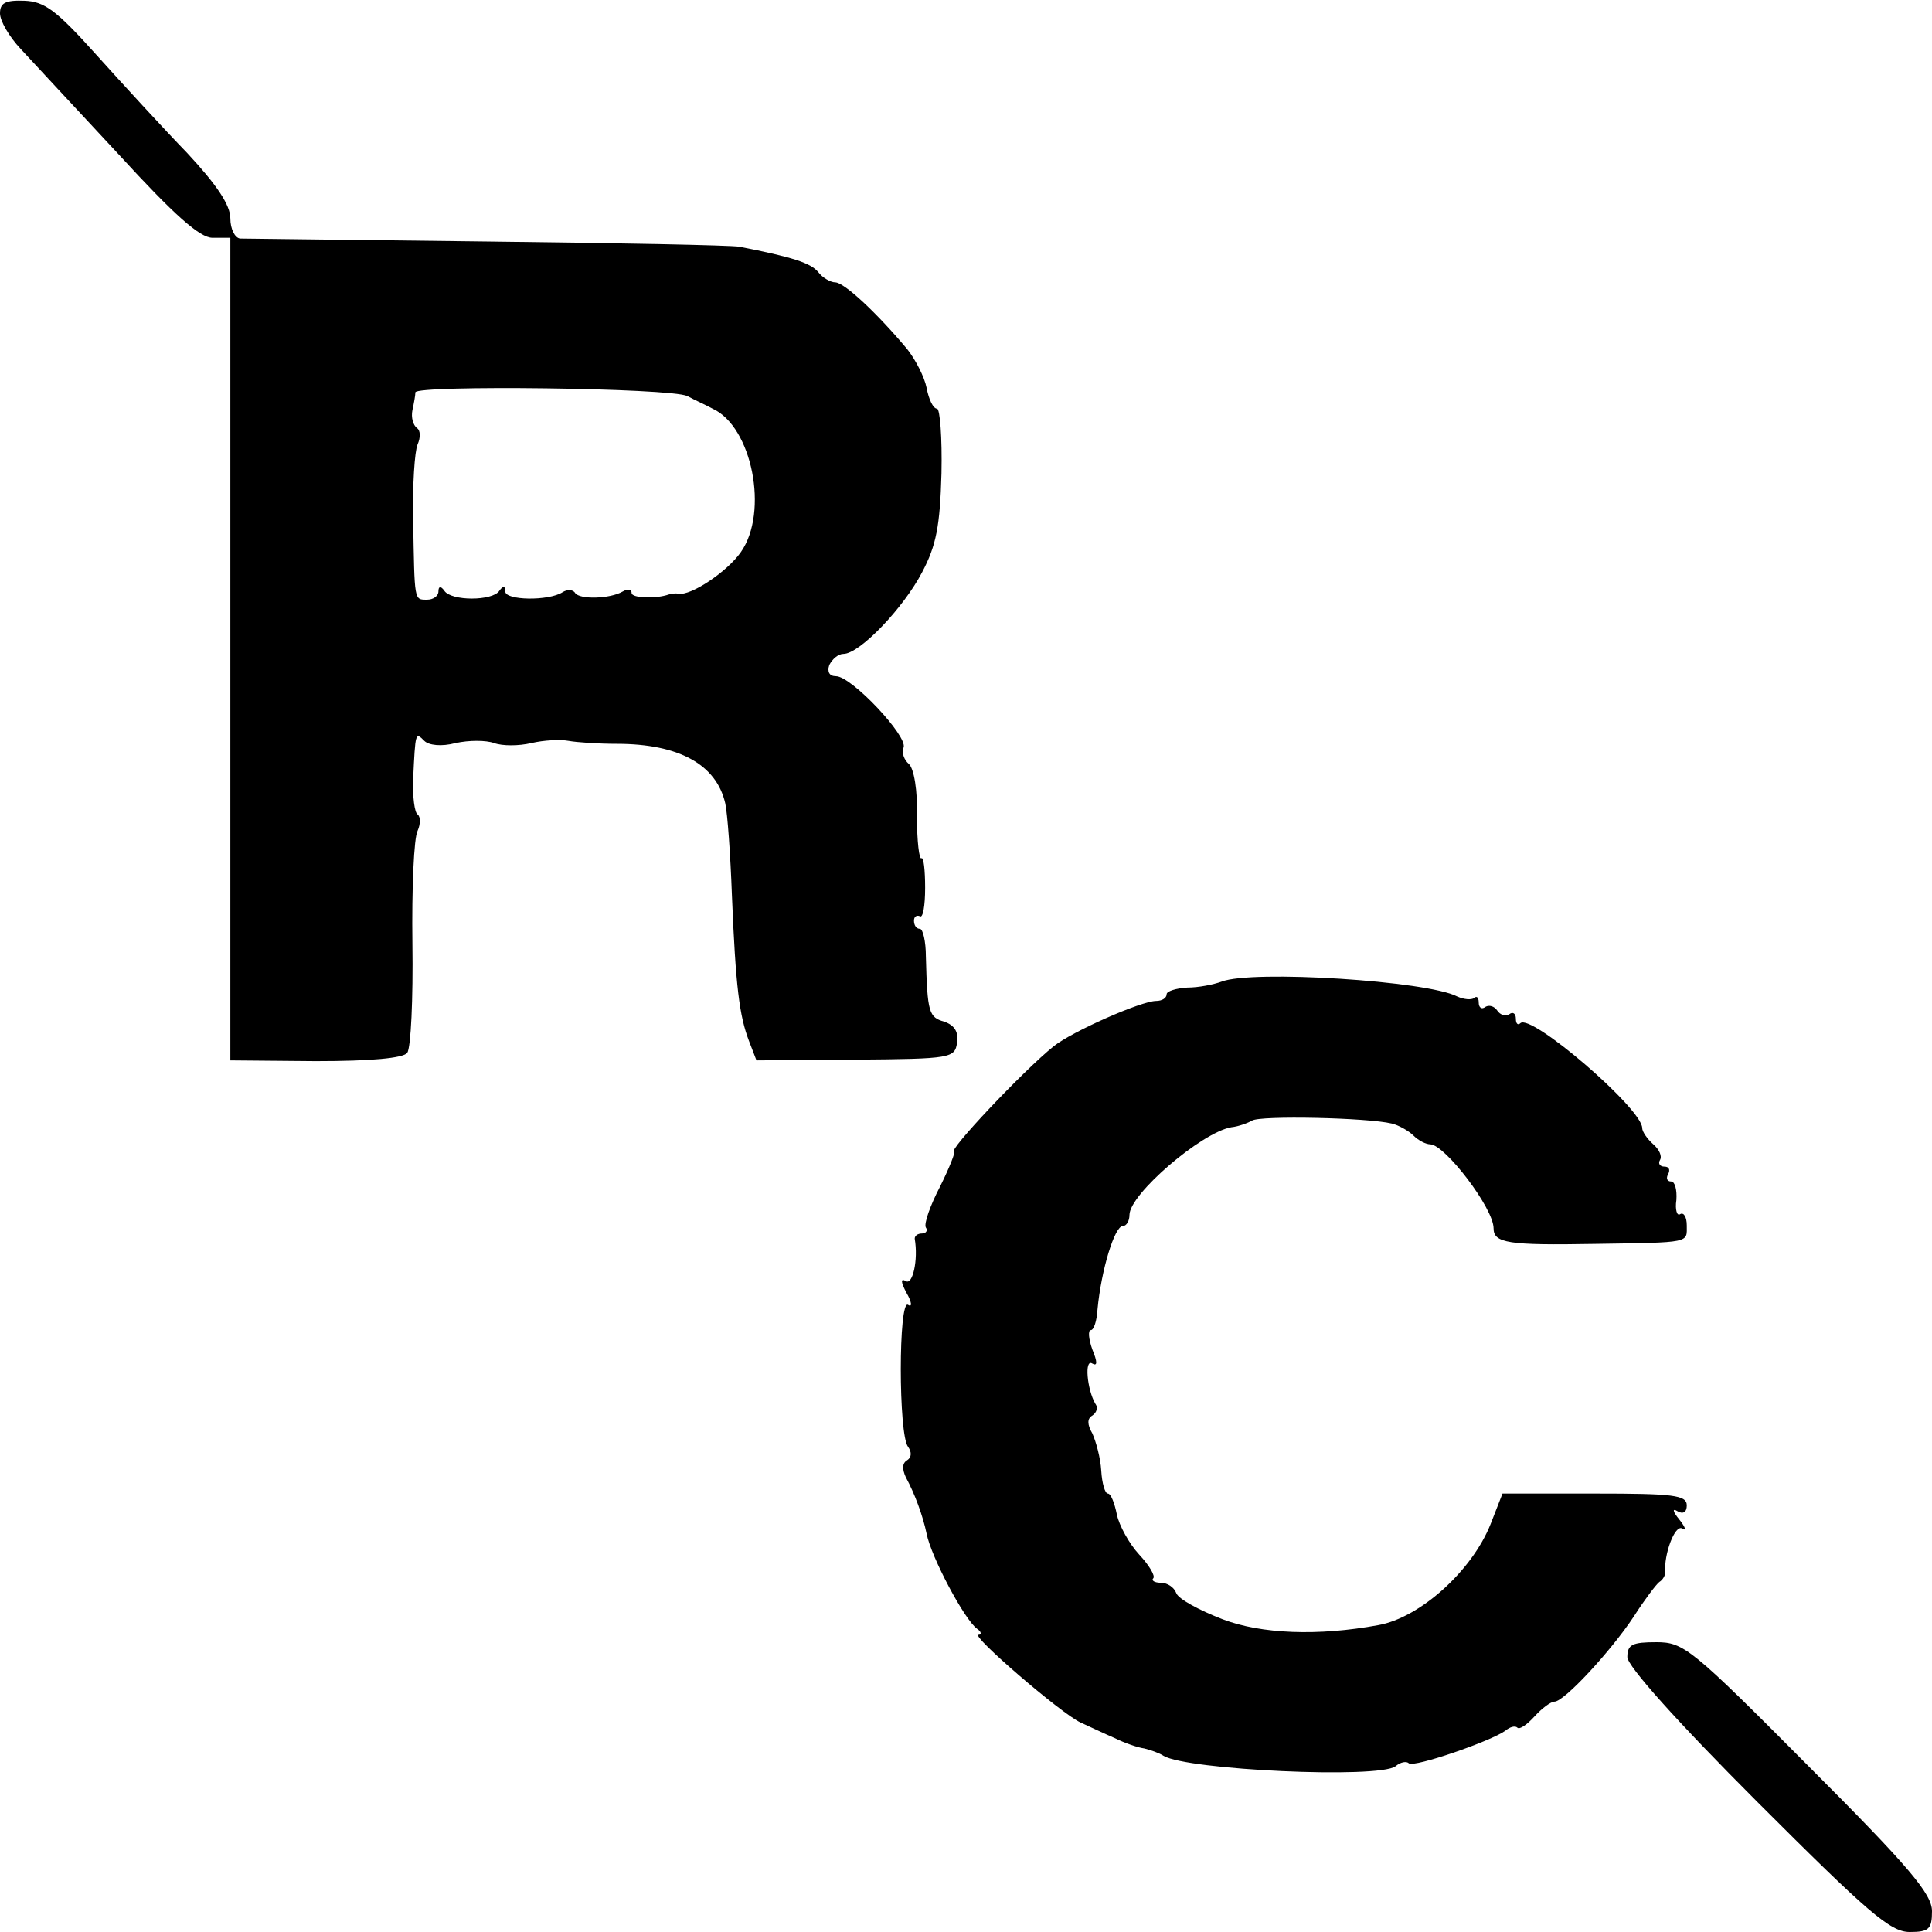
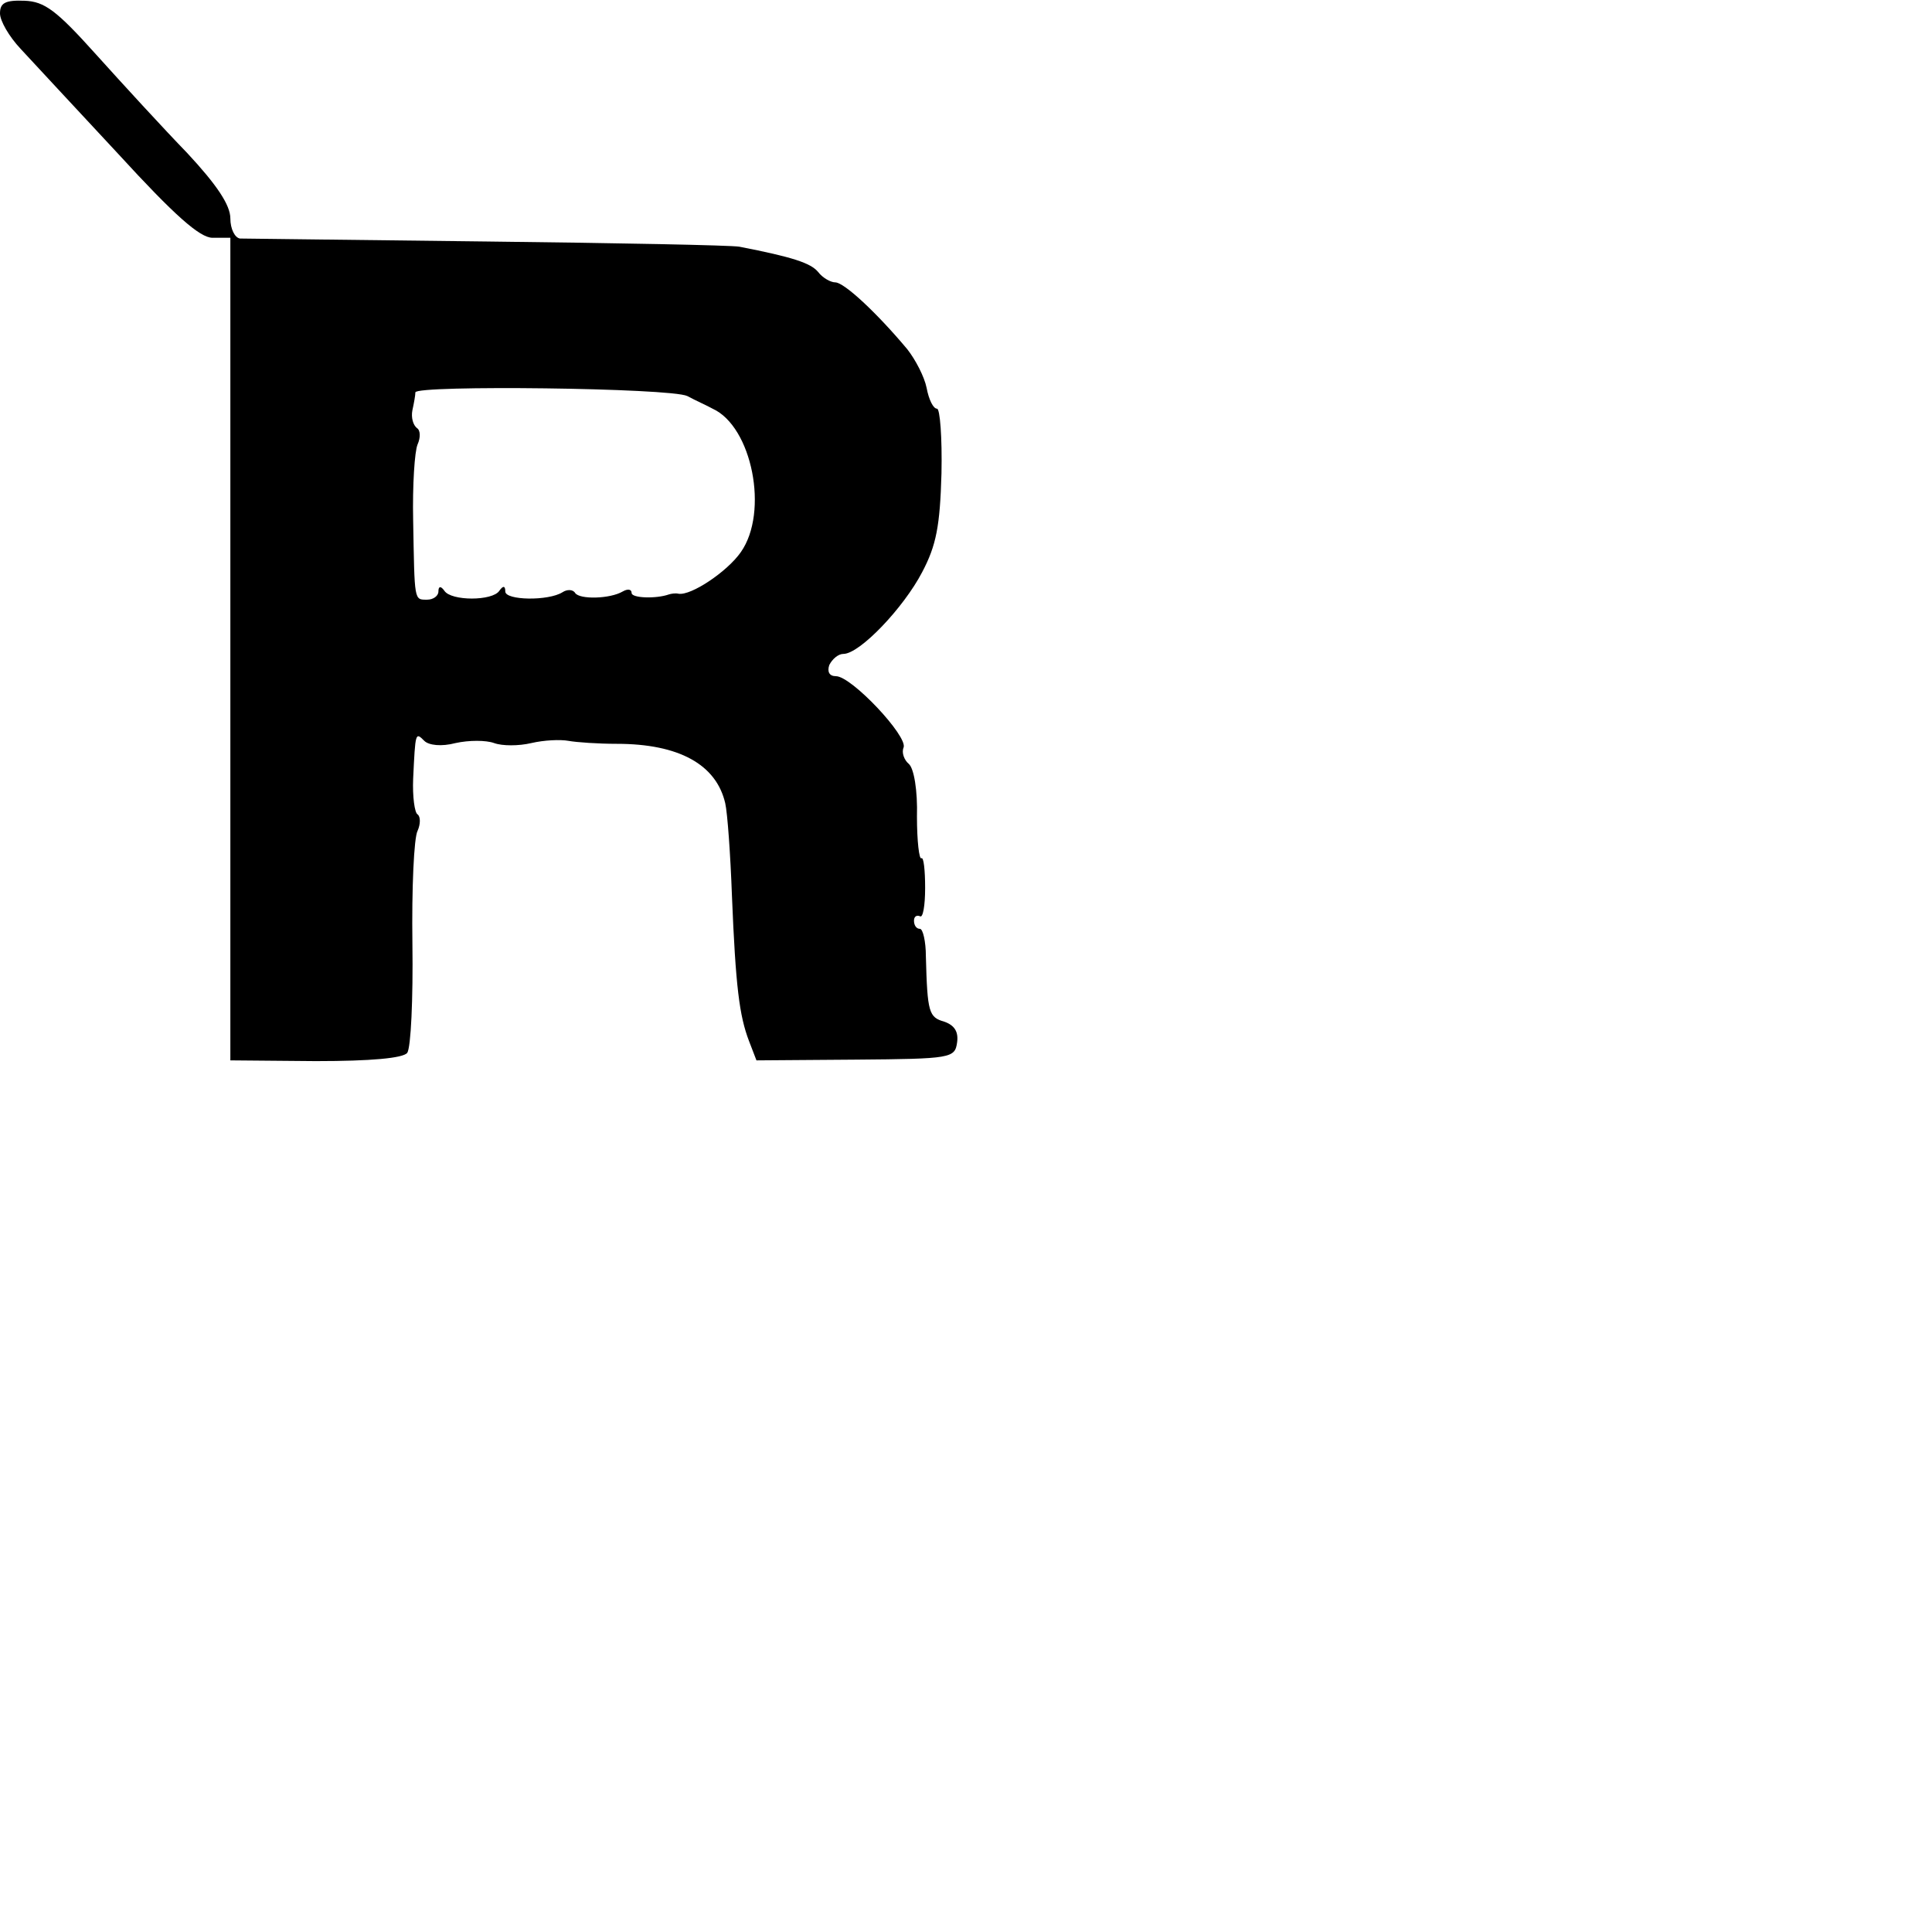
<svg xmlns="http://www.w3.org/2000/svg" version="1.0" width="260pt" height="260pt" viewBox="0 0 260 260" preserveAspectRatio="xMidYMid meet">
  <g transform="translate(0,260) scale(0.1,-0.1)" fill="#000000" stroke="none">
    <path d="M0 2582 c0 -10 12 -31 28 -48 15 -16 74 -80 131 -141 76 -83 110 -113 127 -113 l24 0 0 -553 0 -554 115 -1 c75 0 117 4 123 11 5 7 8 73 7 147 -1 74 2 143 7 152 4 9 4 19 0 22 -4 2 -7 24 -6 48 3 63 3 63 15 51 6 -6 23 -8 42 -3 18 4 41 4 52 0 11 -4 33 -4 50 0 17 4 39 5 50 3 11 -2 40 -4 65 -4 84 0 134 -28 146 -80 3 -13 7 -69 9 -124 5 -123 10 -162 23 -196 l10 -26 134 1 c128 1 133 2 136 23 2 14 -3 23 -17 28 -21 6 -23 12 -25 88 0 20 -4 37 -8 37 -5 0 -8 5 -8 11 0 5 3 8 8 6 4 -3 7 14 7 38 0 24 -2 42 -5 40 -3 -2 -6 23 -6 56 1 35 -4 65 -11 71 -6 5 -10 15 -7 22 6 15 -70 96 -91 96 -9 0 -12 6 -9 15 4 8 12 15 19 15 22 0 81 62 106 110 19 36 24 62 26 133 1 48 -2 87 -6 87 -5 0 -11 12 -14 28 -3 15 -15 38 -26 52 -41 49 -85 90 -97 90 -6 0 -17 6 -23 14 -10 12 -34 20 -106 34 -11 2 -164 5 -340 7 -176 2 -326 4 -332 4 -7 1 -13 13 -13 27 0 18 -18 45 -58 88 -32 33 -87 93 -123 133 -53 59 -69 71 -96 72 -26 1 -33 -3 -33 -17z m925 -515 c11 -6 27 -13 34 -17 53 -24 76 -139 38 -193 -18 -26 -67 -59 -84 -56 -4 1 -10 0 -13 -1 -17 -6 -50 -5 -50 2 0 5 -5 6 -12 2 -17 -10 -58 -11 -64 -2 -3 5 -11 5 -17 1 -19 -12 -77 -11 -77 1 0 8 -3 8 -8 1 -9 -14 -65 -14 -74 0 -5 7 -8 6 -8 -1 0 -6 -7 -11 -15 -11 -18 0 -17 -3 -19 107 -1 47 2 93 6 102 4 9 4 19 -1 22 -5 4 -8 14 -6 24 2 9 4 20 4 24 1 10 344 6 366 -5z" />
-     <path d="M1644 1279 c-11 -4 -31 -8 -46 -8 -16 -1 -28 -5 -28 -9 0 -5 -6 -9 -14 -9 -20 0 -113 -41 -138 -61 -40 -32 -144 -142 -134 -142 2 0 -6 -21 -19 -47 -13 -25 -22 -50 -19 -55 3 -4 0 -8 -5 -8 -6 0 -10 -3 -10 -7 5 -29 -3 -63 -12 -57 -7 4 -7 -1 1 -16 7 -12 8 -20 2 -16 -13 8 -13 -175 0 -191 5 -7 5 -14 -1 -18 -7 -4 -7 -12 -2 -23 12 -22 23 -52 28 -76 6 -31 51 -116 68 -128 6 -4 6 -8 2 -8 -12 0 111 -106 137 -118 11 -5 32 -15 46 -21 14 -7 32 -13 40 -14 8 -2 20 -6 26 -10 32 -19 289 -31 312 -14 7 6 15 7 18 4 7 -6 111 30 130 44 6 5 13 7 16 4 3 -3 13 4 23 15 10 11 22 20 27 20 13 0 76 68 107 115 14 22 30 43 34 46 5 3 8 9 8 13 -2 24 13 65 23 59 6 -4 4 2 -4 12 -9 11 -10 16 -2 11 7 -4 12 -1 12 8 0 14 -18 16 -124 16 l-124 0 -16 -41 c-25 -63 -95 -126 -151 -136 -81 -15 -158 -12 -210 8 -31 12 -59 27 -62 35 -3 8 -12 14 -21 14 -8 0 -13 3 -10 6 3 3 -5 17 -19 32 -13 14 -27 39 -30 54 -3 15 -8 28 -12 28 -4 0 -8 14 -9 31 -1 17 -7 39 -12 50 -7 12 -7 20 0 24 6 4 8 11 4 16 -11 19 -15 61 -4 54 7 -4 7 2 0 19 -5 14 -6 26 -2 26 4 0 8 12 9 28 5 53 23 112 34 112 5 0 9 7 9 15 0 28 97 111 137 118 10 1 23 6 28 9 11 7 155 4 188 -4 9 -2 23 -10 29 -16 7 -7 17 -12 23 -12 20 -1 85 -86 85 -113 0 -20 20 -23 135 -21 132 2 125 1 125 25 0 11 -4 18 -9 15 -4 -3 -7 6 -5 19 1 14 -2 25 -7 25 -6 0 -7 5 -4 10 3 6 1 10 -5 10 -6 0 -9 4 -6 9 3 5 -1 14 -9 21 -8 7 -15 17 -15 22 0 26 -150 155 -164 141 -3 -3 -6 -1 -6 6 0 7 -4 10 -9 6 -5 -3 -12 -1 -16 5 -4 6 -11 8 -16 5 -5 -4 -9 -1 -9 6 0 7 -3 9 -6 6 -4 -3 -14 -2 -23 2 -40 21 -276 36 -317 20z" />
-     <path d="M2190 370 c0 -12 66 -86 175 -195 149 -149 179 -175 205 -175 26 0 30 4 30 28 0 23 -30 59 -166 195 -158 159 -168 167 -205 167 -32 0 -39 -3 -39 -20z" />
  </g>
</svg>